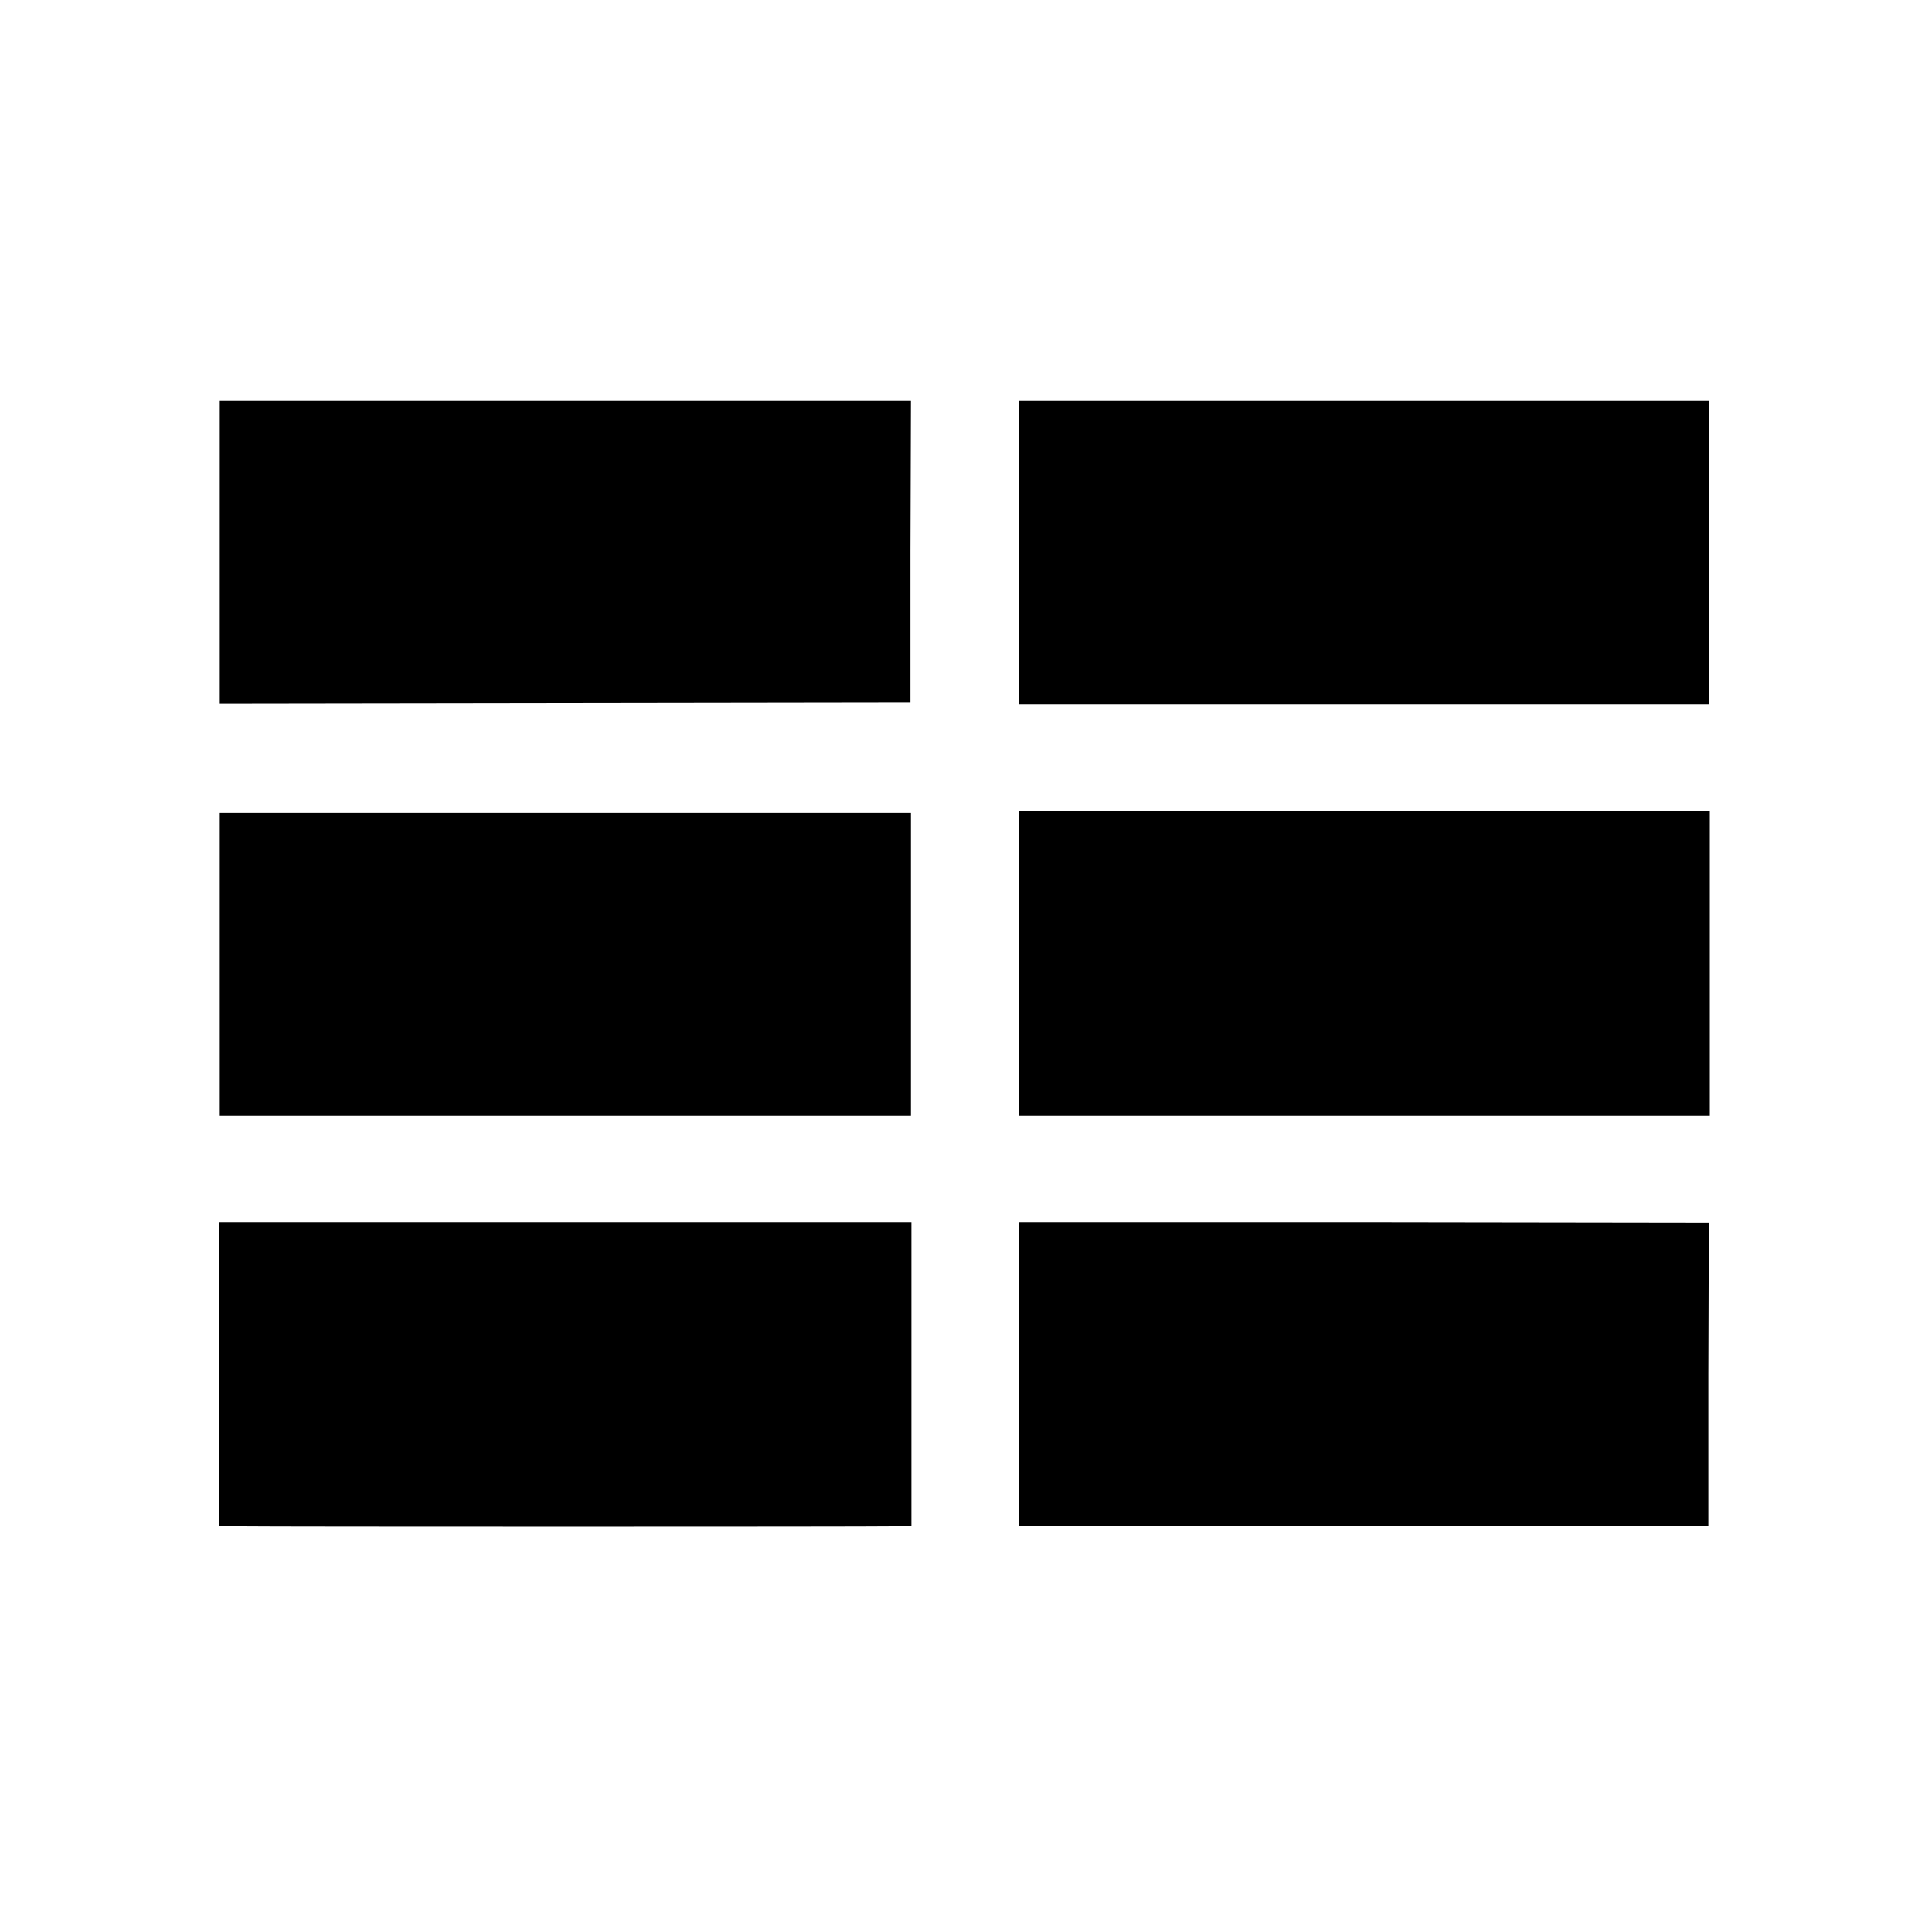
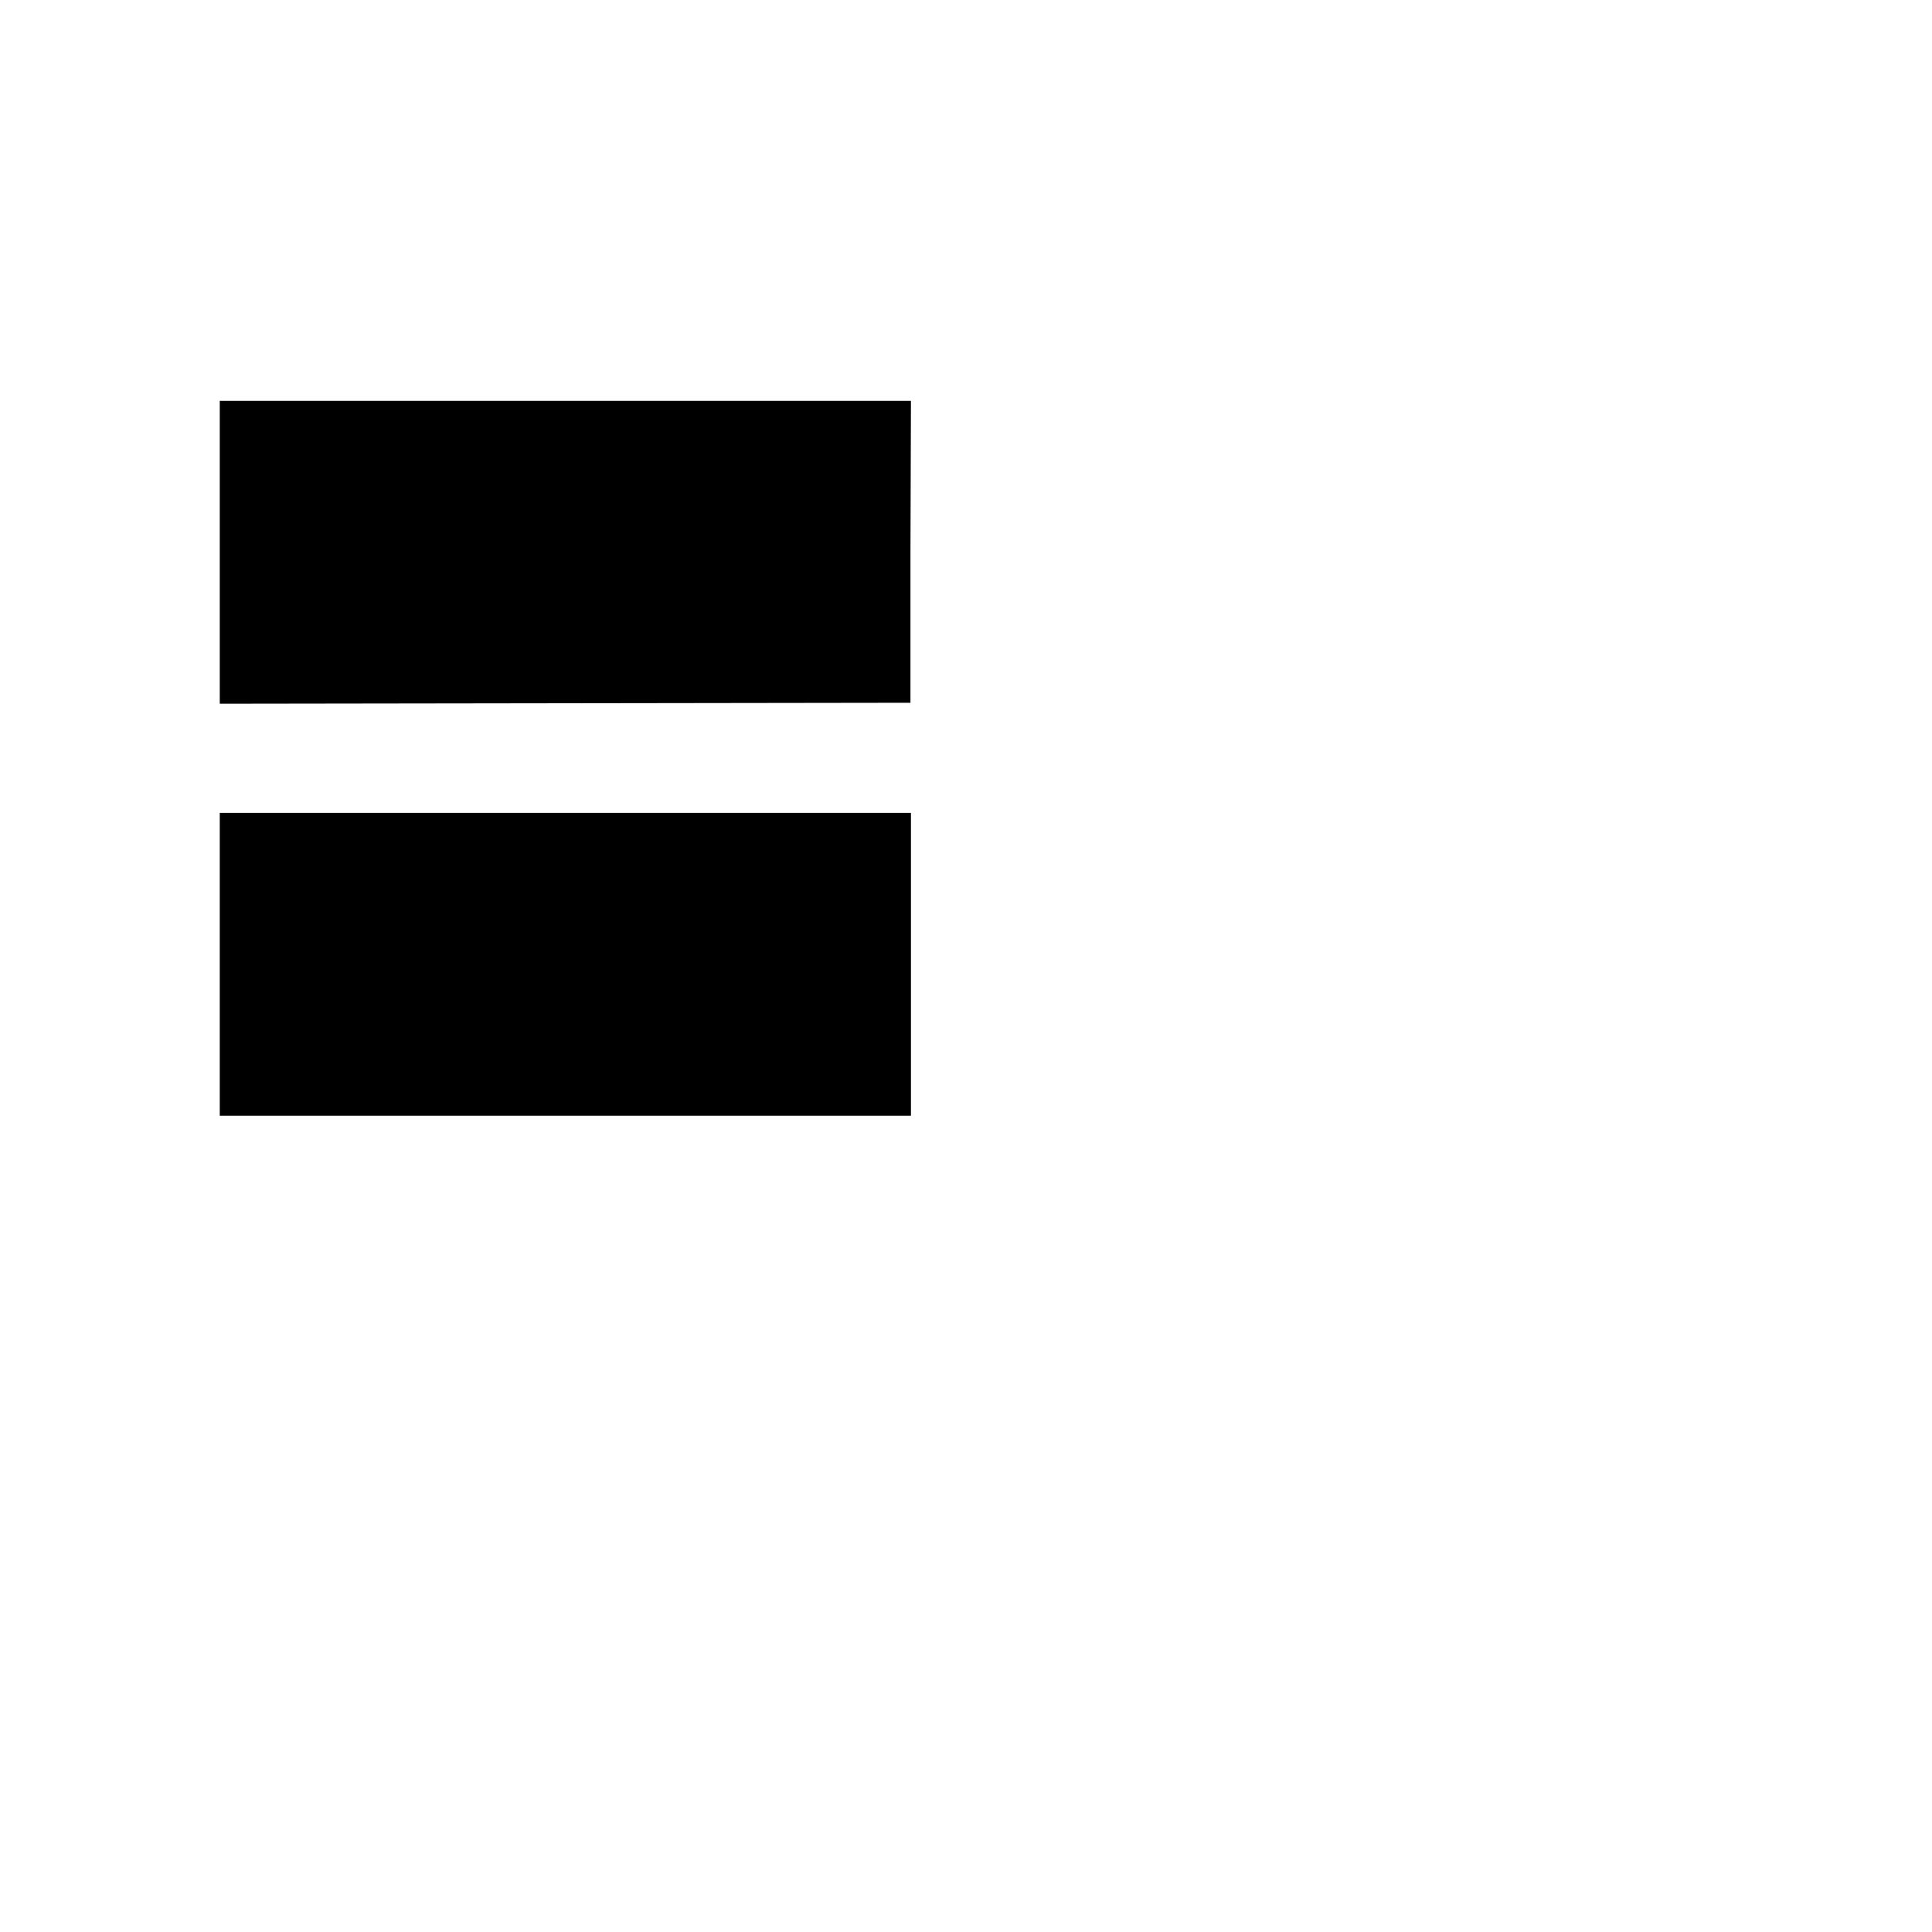
<svg xmlns="http://www.w3.org/2000/svg" version="1.0" width="400pt" height="400pt" viewBox="0 0 400 400" preserveAspectRatio="xMidYMid meet">
  <g transform="translate(0,400) scale(0.1,-0.1)" fill="#000000" stroke="none">
    <path d="M455 2856 l0 -313 715 1 715 1 0 313 1 312 -716 0 -715 0 0 -314z" />
-     <path d="M2110 2856 l0 -314 714 0 714 0 0 314 0 314 -714 0 -714 0 0 -314z" />
    <path d="M455 2004 l0 -314 715 0 716 0 0 314 0 313 -716 0 -715 0 0 -313z" />
-     <path d="M2110 2005 l0 -315 715 0 715 0 0 315 0 315 -715 0 -715 0 0 -315z" />
-     <path d="M453 1155 l1 -315 45 0 c56 -1 1302 -1 1352 0 l36 0 0 315 0 315 -717 0 -717 0 0 -315z" />
-     <path d="M2110 1155 l0 -315 714 0 713 0 0 315 1 314 -714 1 -714 0 0 -315z" />
  </g>
</svg>